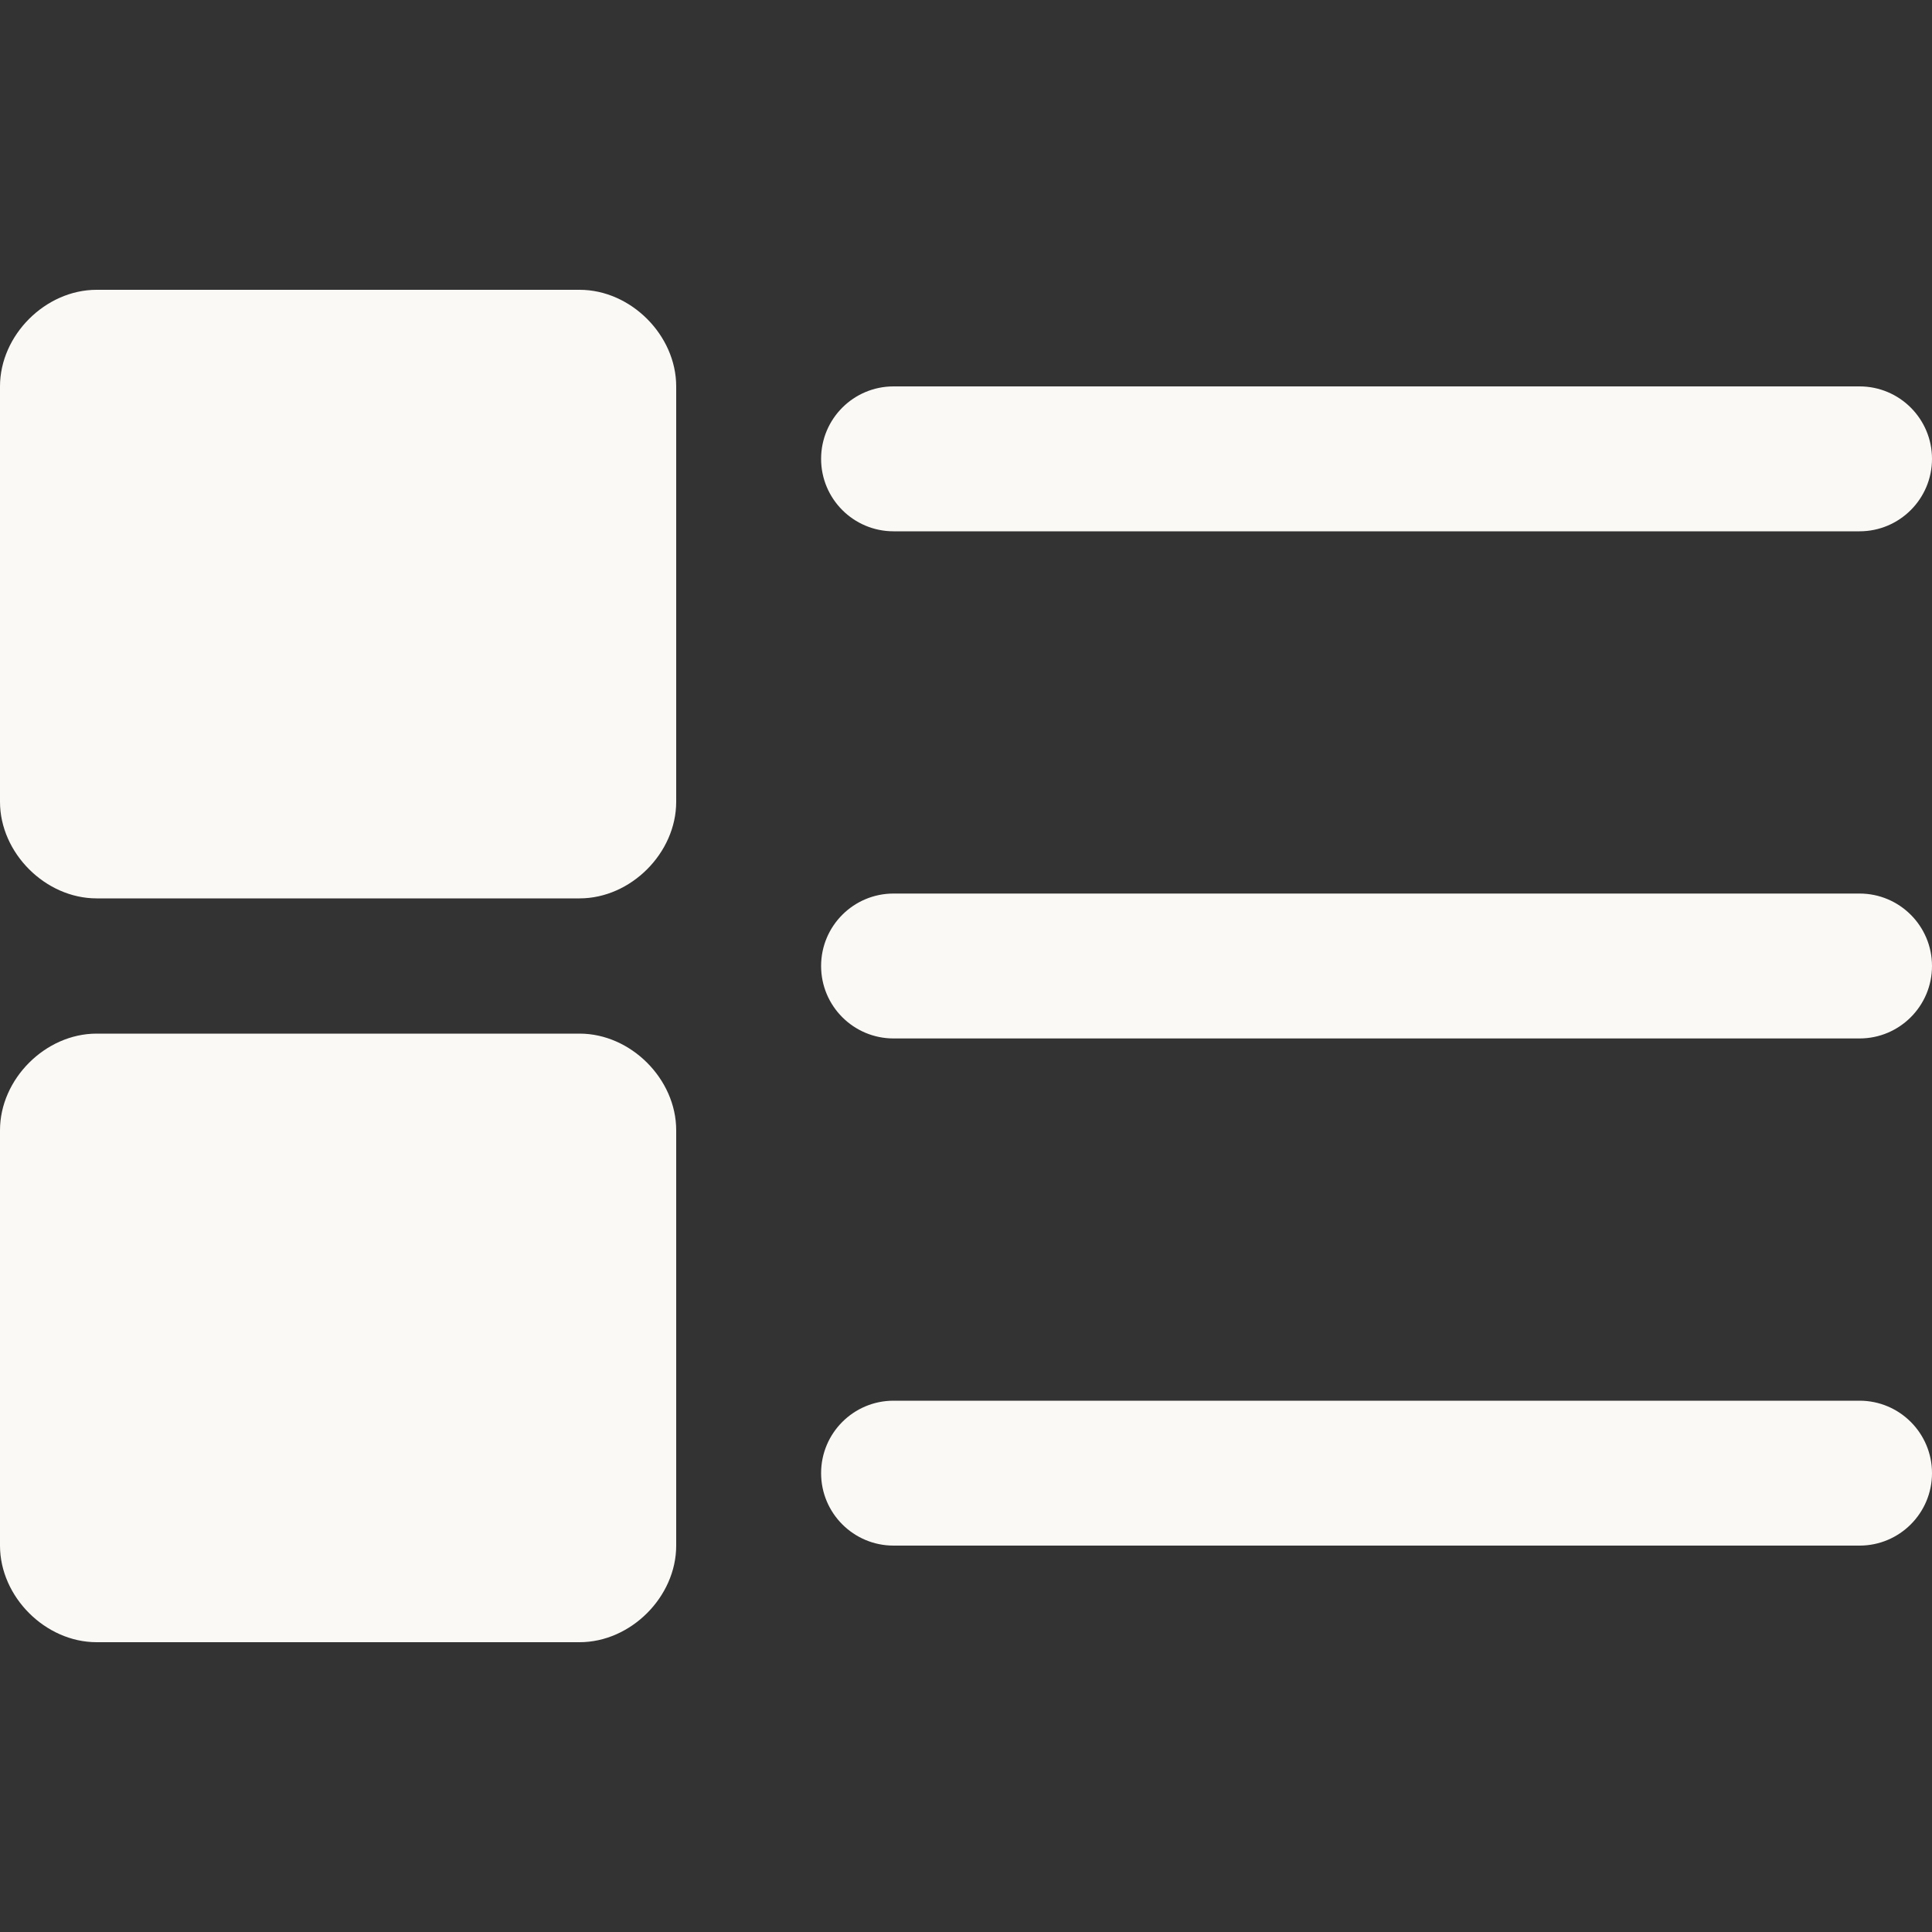
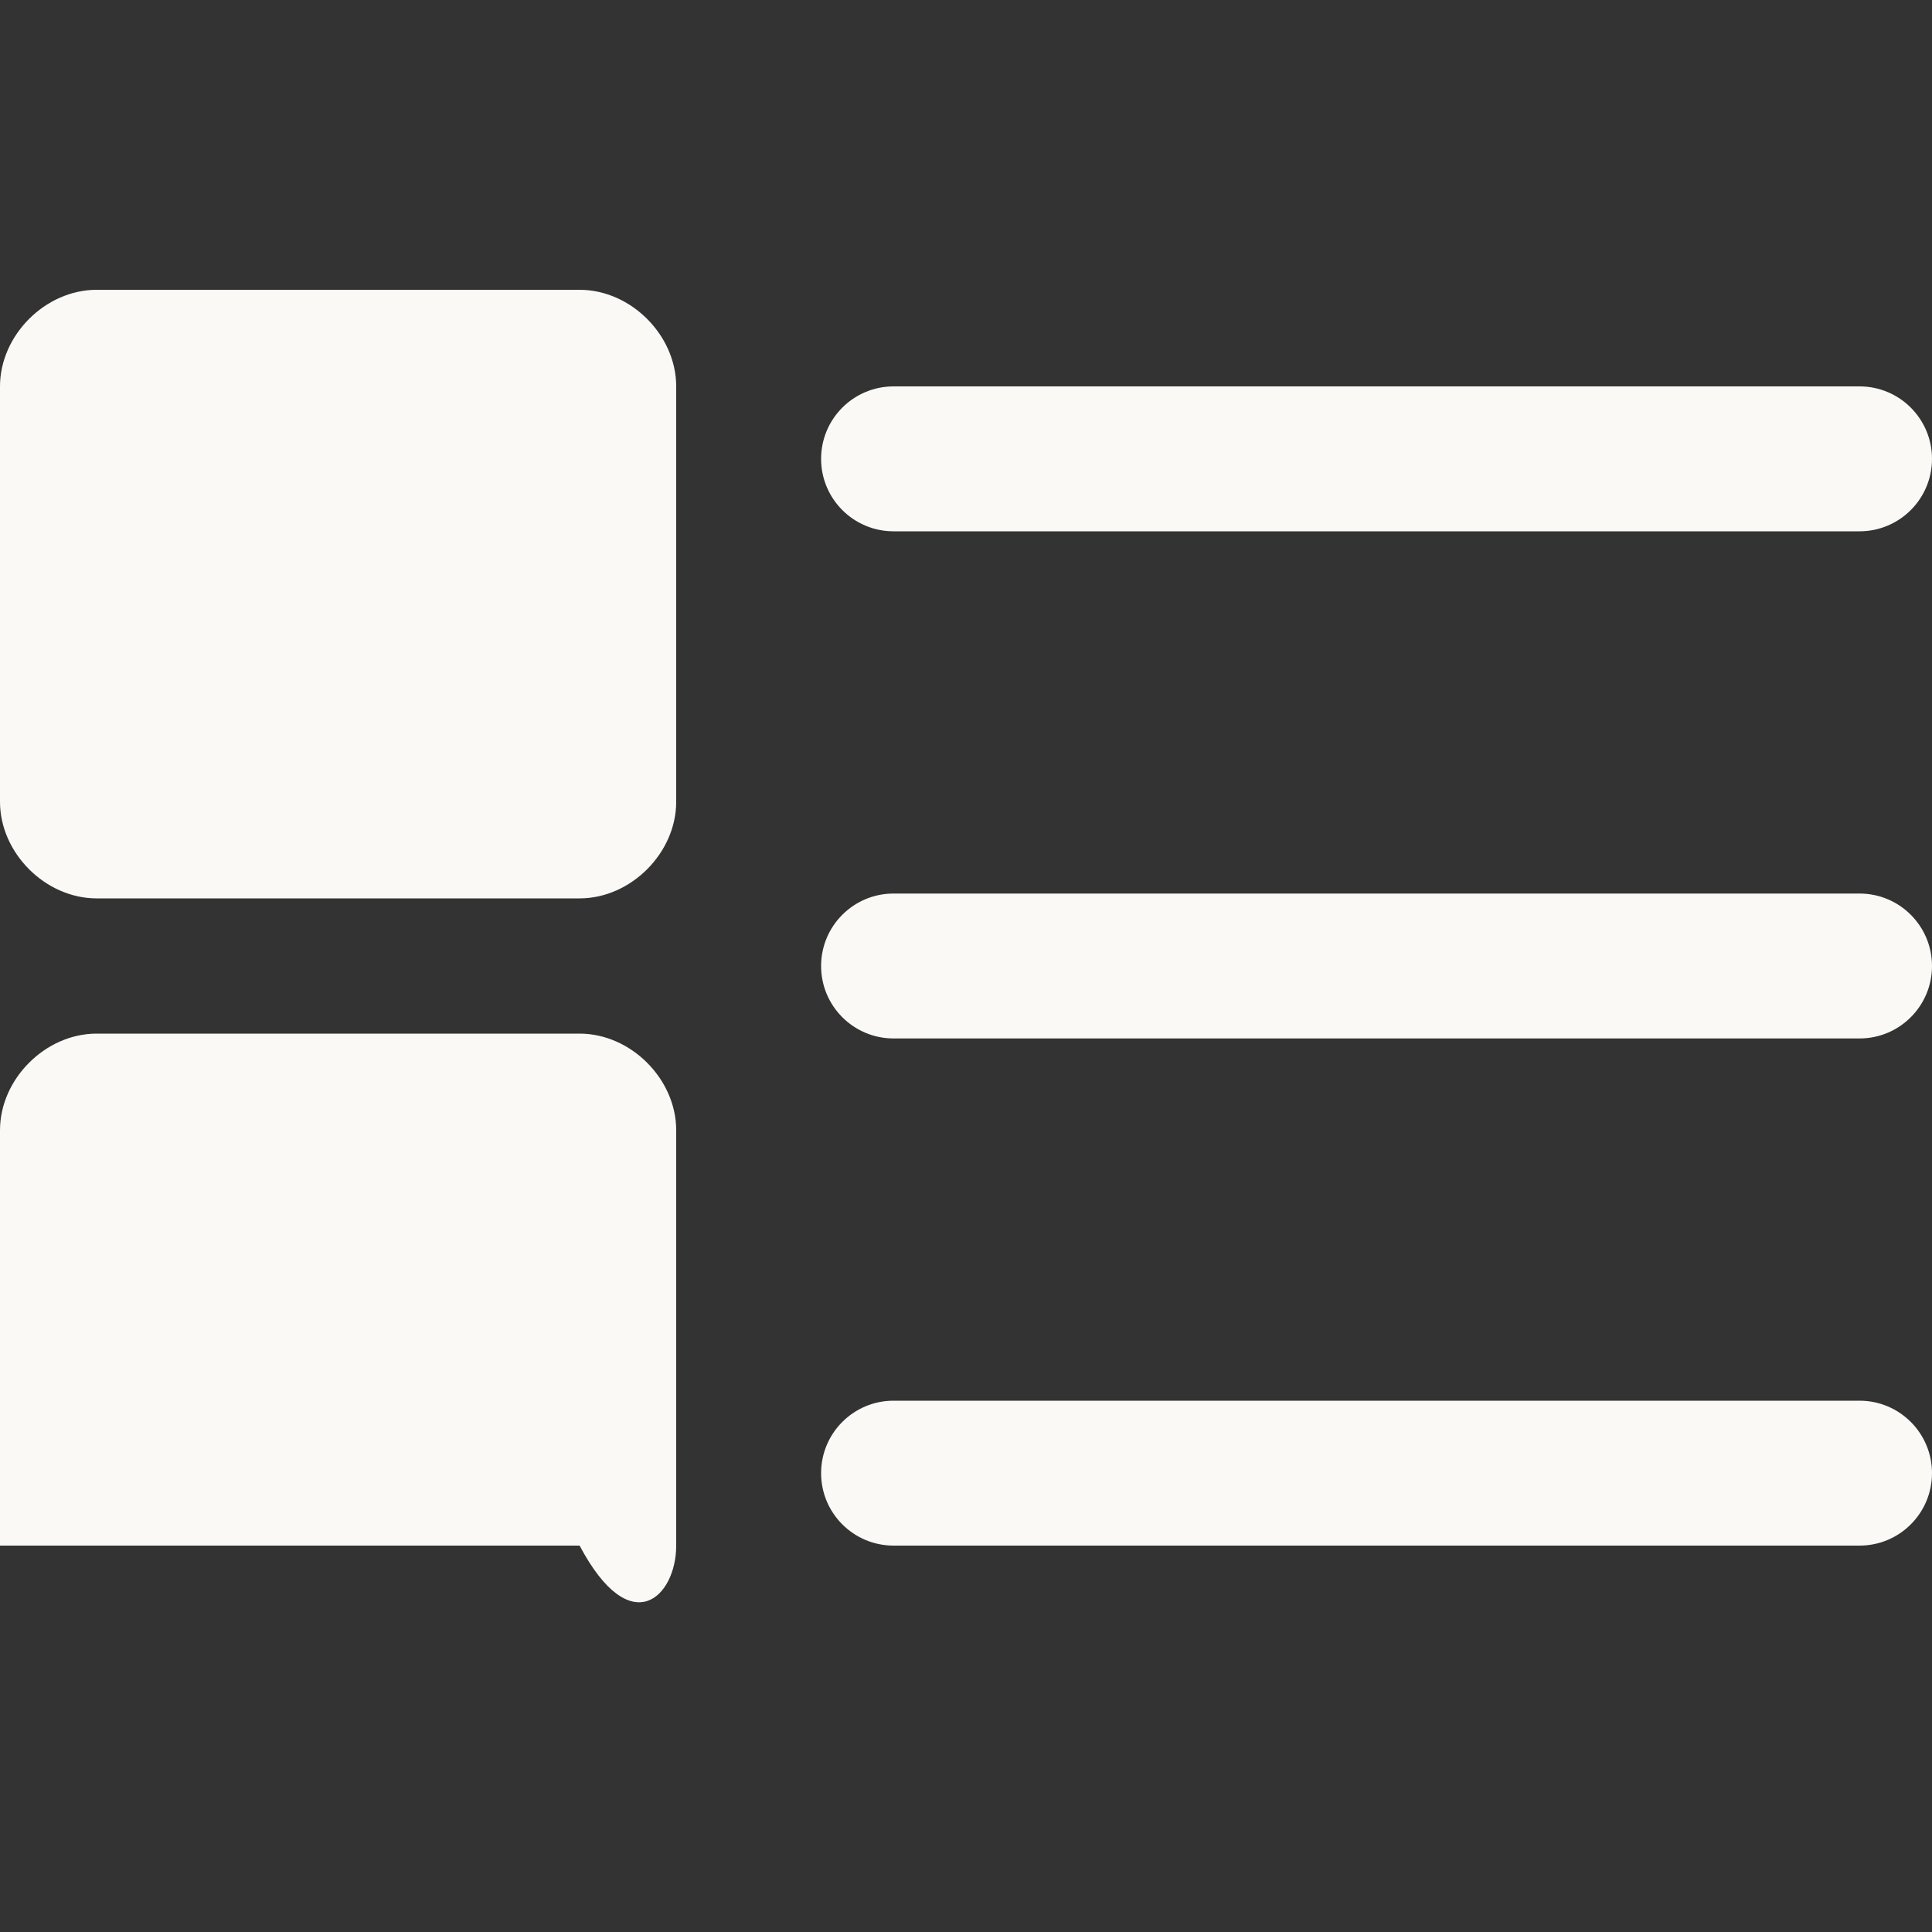
<svg xmlns="http://www.w3.org/2000/svg" width="24" height="24" viewBox="0 0 24 24" fill="none">
  <rect x="0" y="0" width="24" height="24" fill="#333333" stroke="none" />
-   <path d="M10.2 18.3C10.2 17.803 10.603 17.4 11.1 17.4H23.1C23.597 17.4 24 17.803 24 18.3C24 18.797 23.597 19.2 23.1 19.2H11.1C10.603 19.2 10.2 18.797 10.2 18.3ZM8.4 14.04C8.4 13.404 7.836 12.84 7.2 12.84H1.2C0.564 12.84 0 13.404 0 14.04V19.2C0 19.836 0.564 20.4 1.2 20.4H7.2C7.836 20.4 8.4 19.836 8.4 19.2V14.04ZM10.2 12C10.2 11.503 10.603 11.1 11.1 11.1H23.1C23.597 11.1 24 11.503 24 12C24 12.497 23.597 12.9 23.1 12.9H11.1C10.603 12.9 10.2 12.497 10.2 12ZM8.4 4.8C8.4 4.164 7.836 3.6 7.2 3.6H1.2C0.564 3.6 0 4.164 0 4.8V9.96C0 10.596 0.564 11.16 1.2 11.16H7.2C7.836 11.16 8.4 10.596 8.4 9.96V4.8ZM10.2 5.7C10.2 5.203 10.603 4.8 11.1 4.8H23.1C23.597 4.8 24 5.203 24 5.7C24 6.197 23.597 6.6 23.1 6.6H11.1C10.603 6.6 10.2 6.197 10.2 5.7Z" fill="#FBF9F6" />
+   <path d="M10.2 18.3C10.2 17.803 10.603 17.4 11.1 17.4H23.1C23.597 17.4 24 17.803 24 18.3C24 18.797 23.597 19.2 23.1 19.2H11.1C10.603 19.2 10.2 18.797 10.2 18.3ZM8.4 14.04C8.4 13.404 7.836 12.84 7.2 12.84H1.2C0.564 12.84 0 13.404 0 14.04V19.2H7.2C7.836 20.4 8.4 19.836 8.4 19.2V14.04ZM10.2 12C10.2 11.503 10.603 11.1 11.1 11.1H23.1C23.597 11.1 24 11.503 24 12C24 12.497 23.597 12.9 23.1 12.9H11.1C10.603 12.9 10.2 12.497 10.2 12ZM8.4 4.8C8.4 4.164 7.836 3.6 7.2 3.6H1.2C0.564 3.6 0 4.164 0 4.8V9.96C0 10.596 0.564 11.16 1.2 11.16H7.2C7.836 11.16 8.4 10.596 8.4 9.96V4.8ZM10.2 5.7C10.2 5.203 10.603 4.8 11.1 4.8H23.1C23.597 4.8 24 5.203 24 5.7C24 6.197 23.597 6.6 23.1 6.6H11.1C10.603 6.6 10.2 6.197 10.2 5.7Z" fill="#FBF9F6" />
</svg>